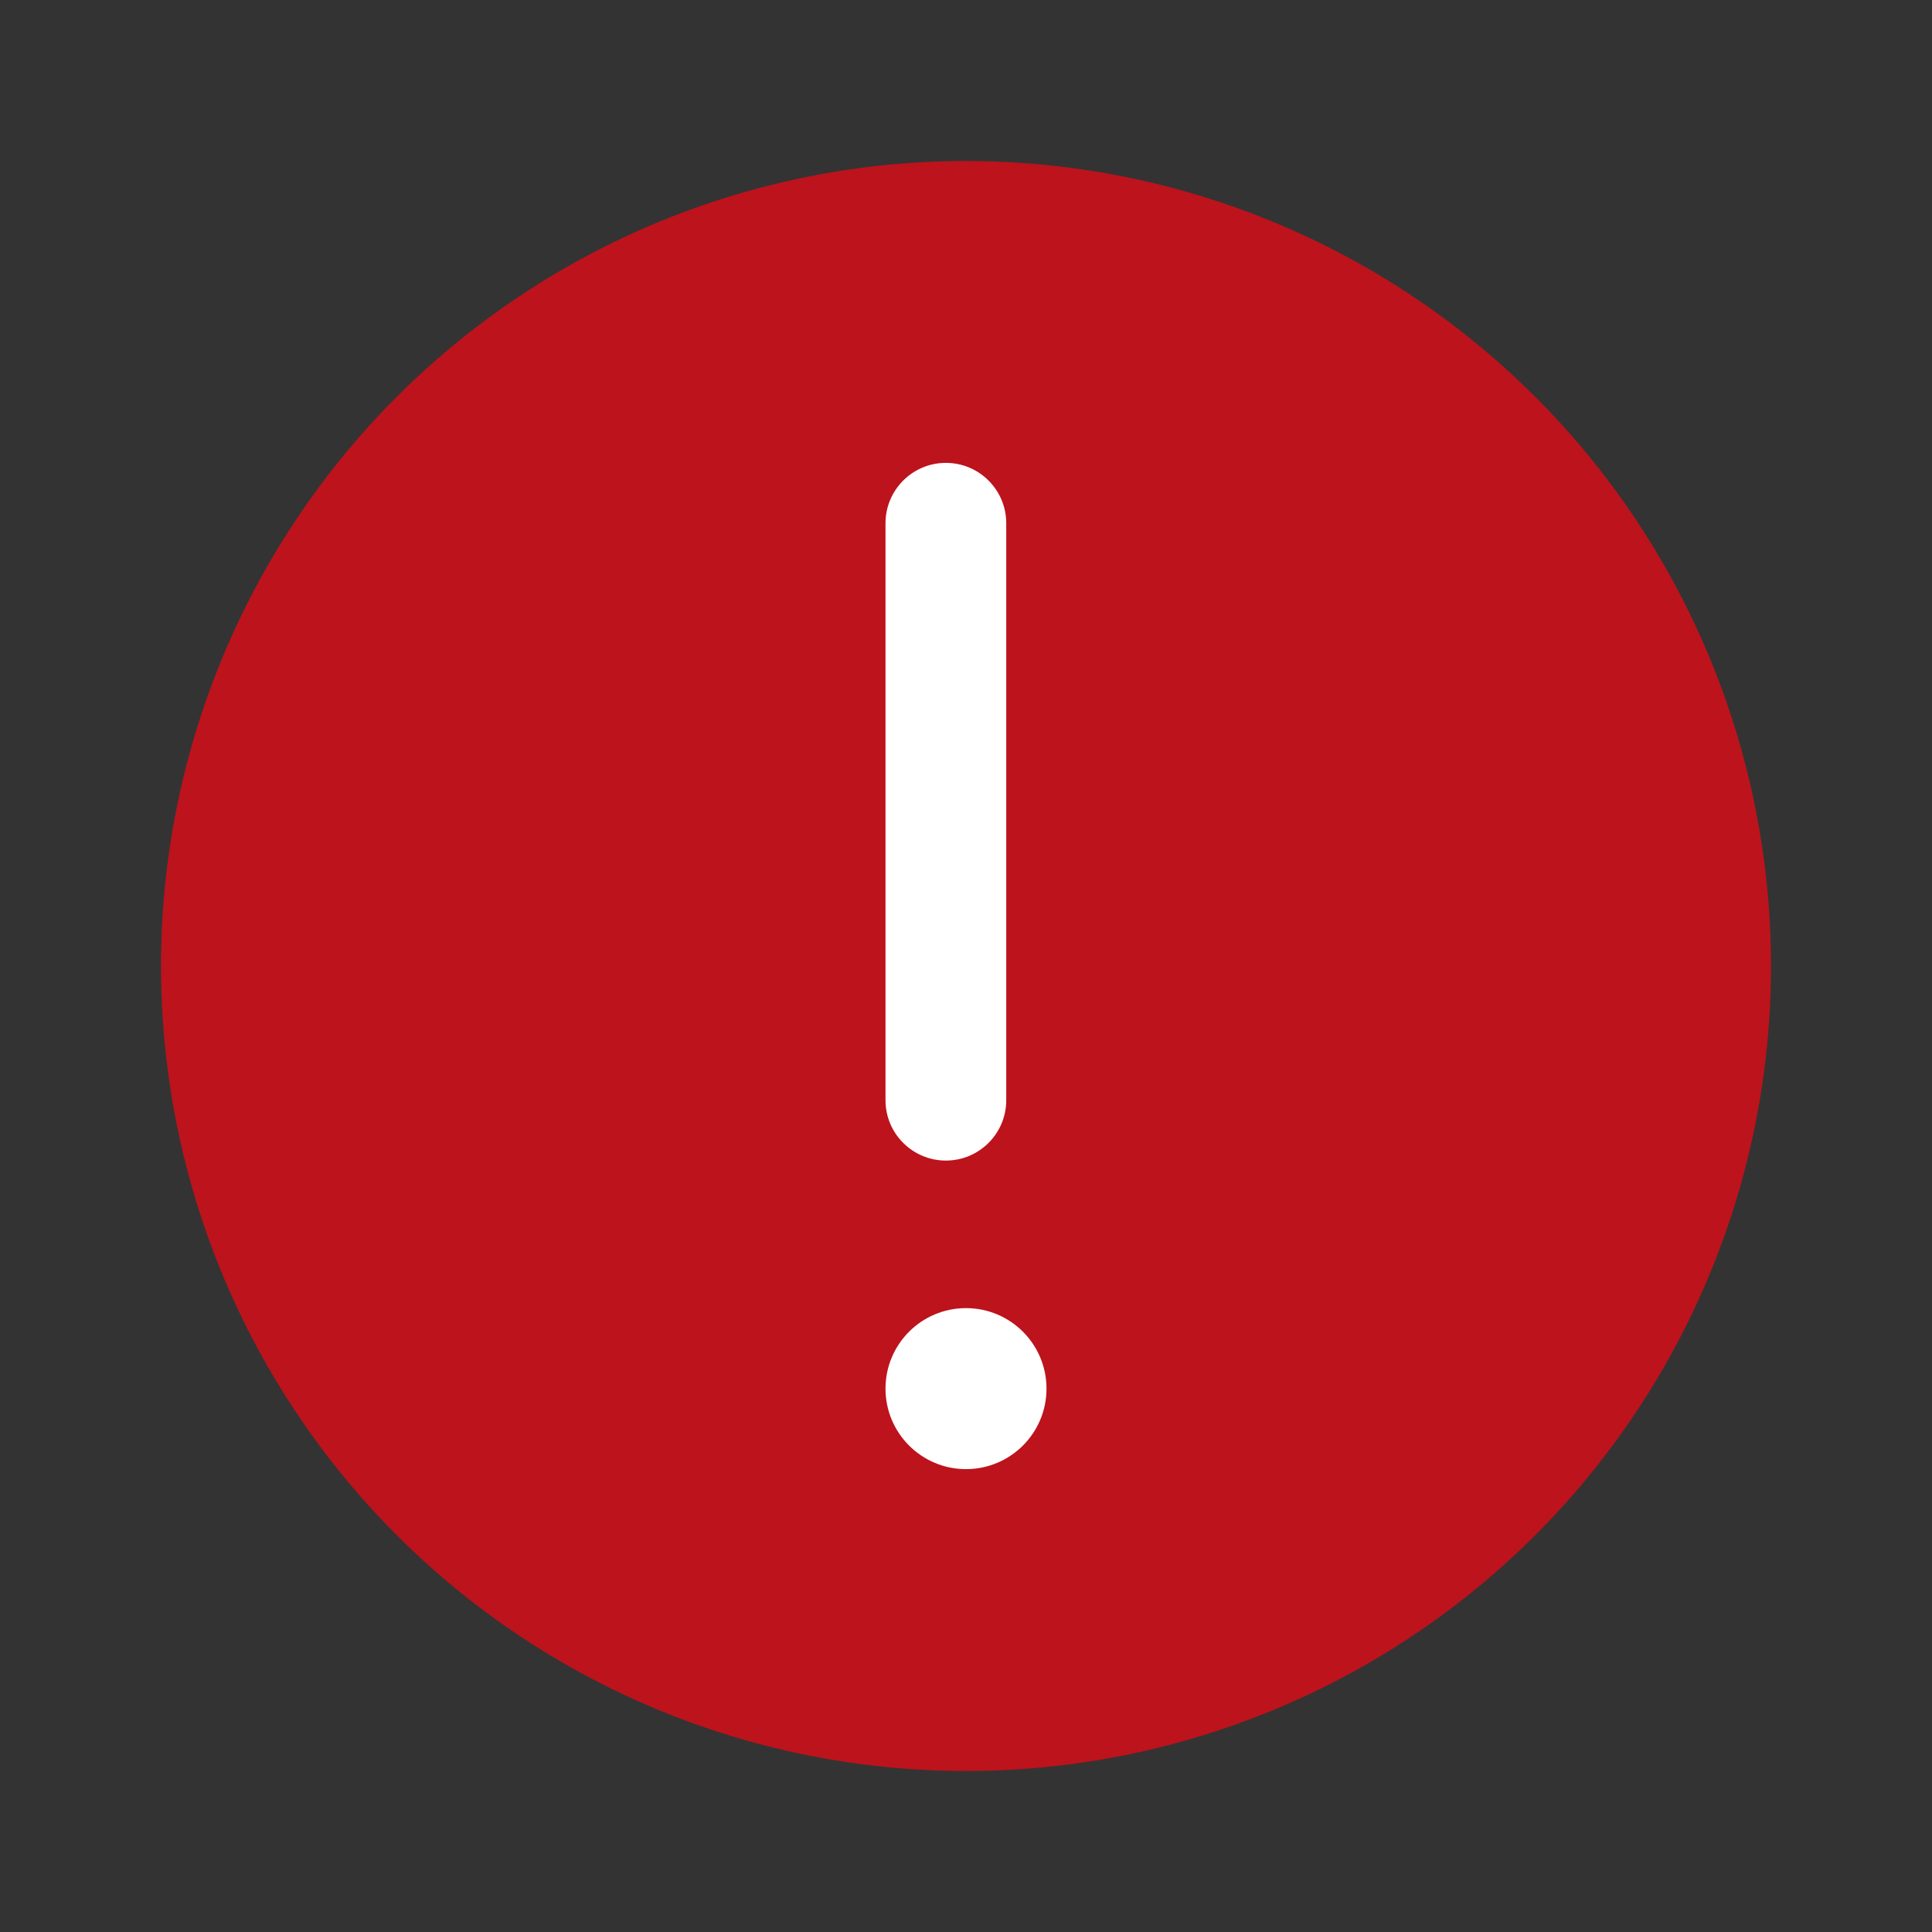
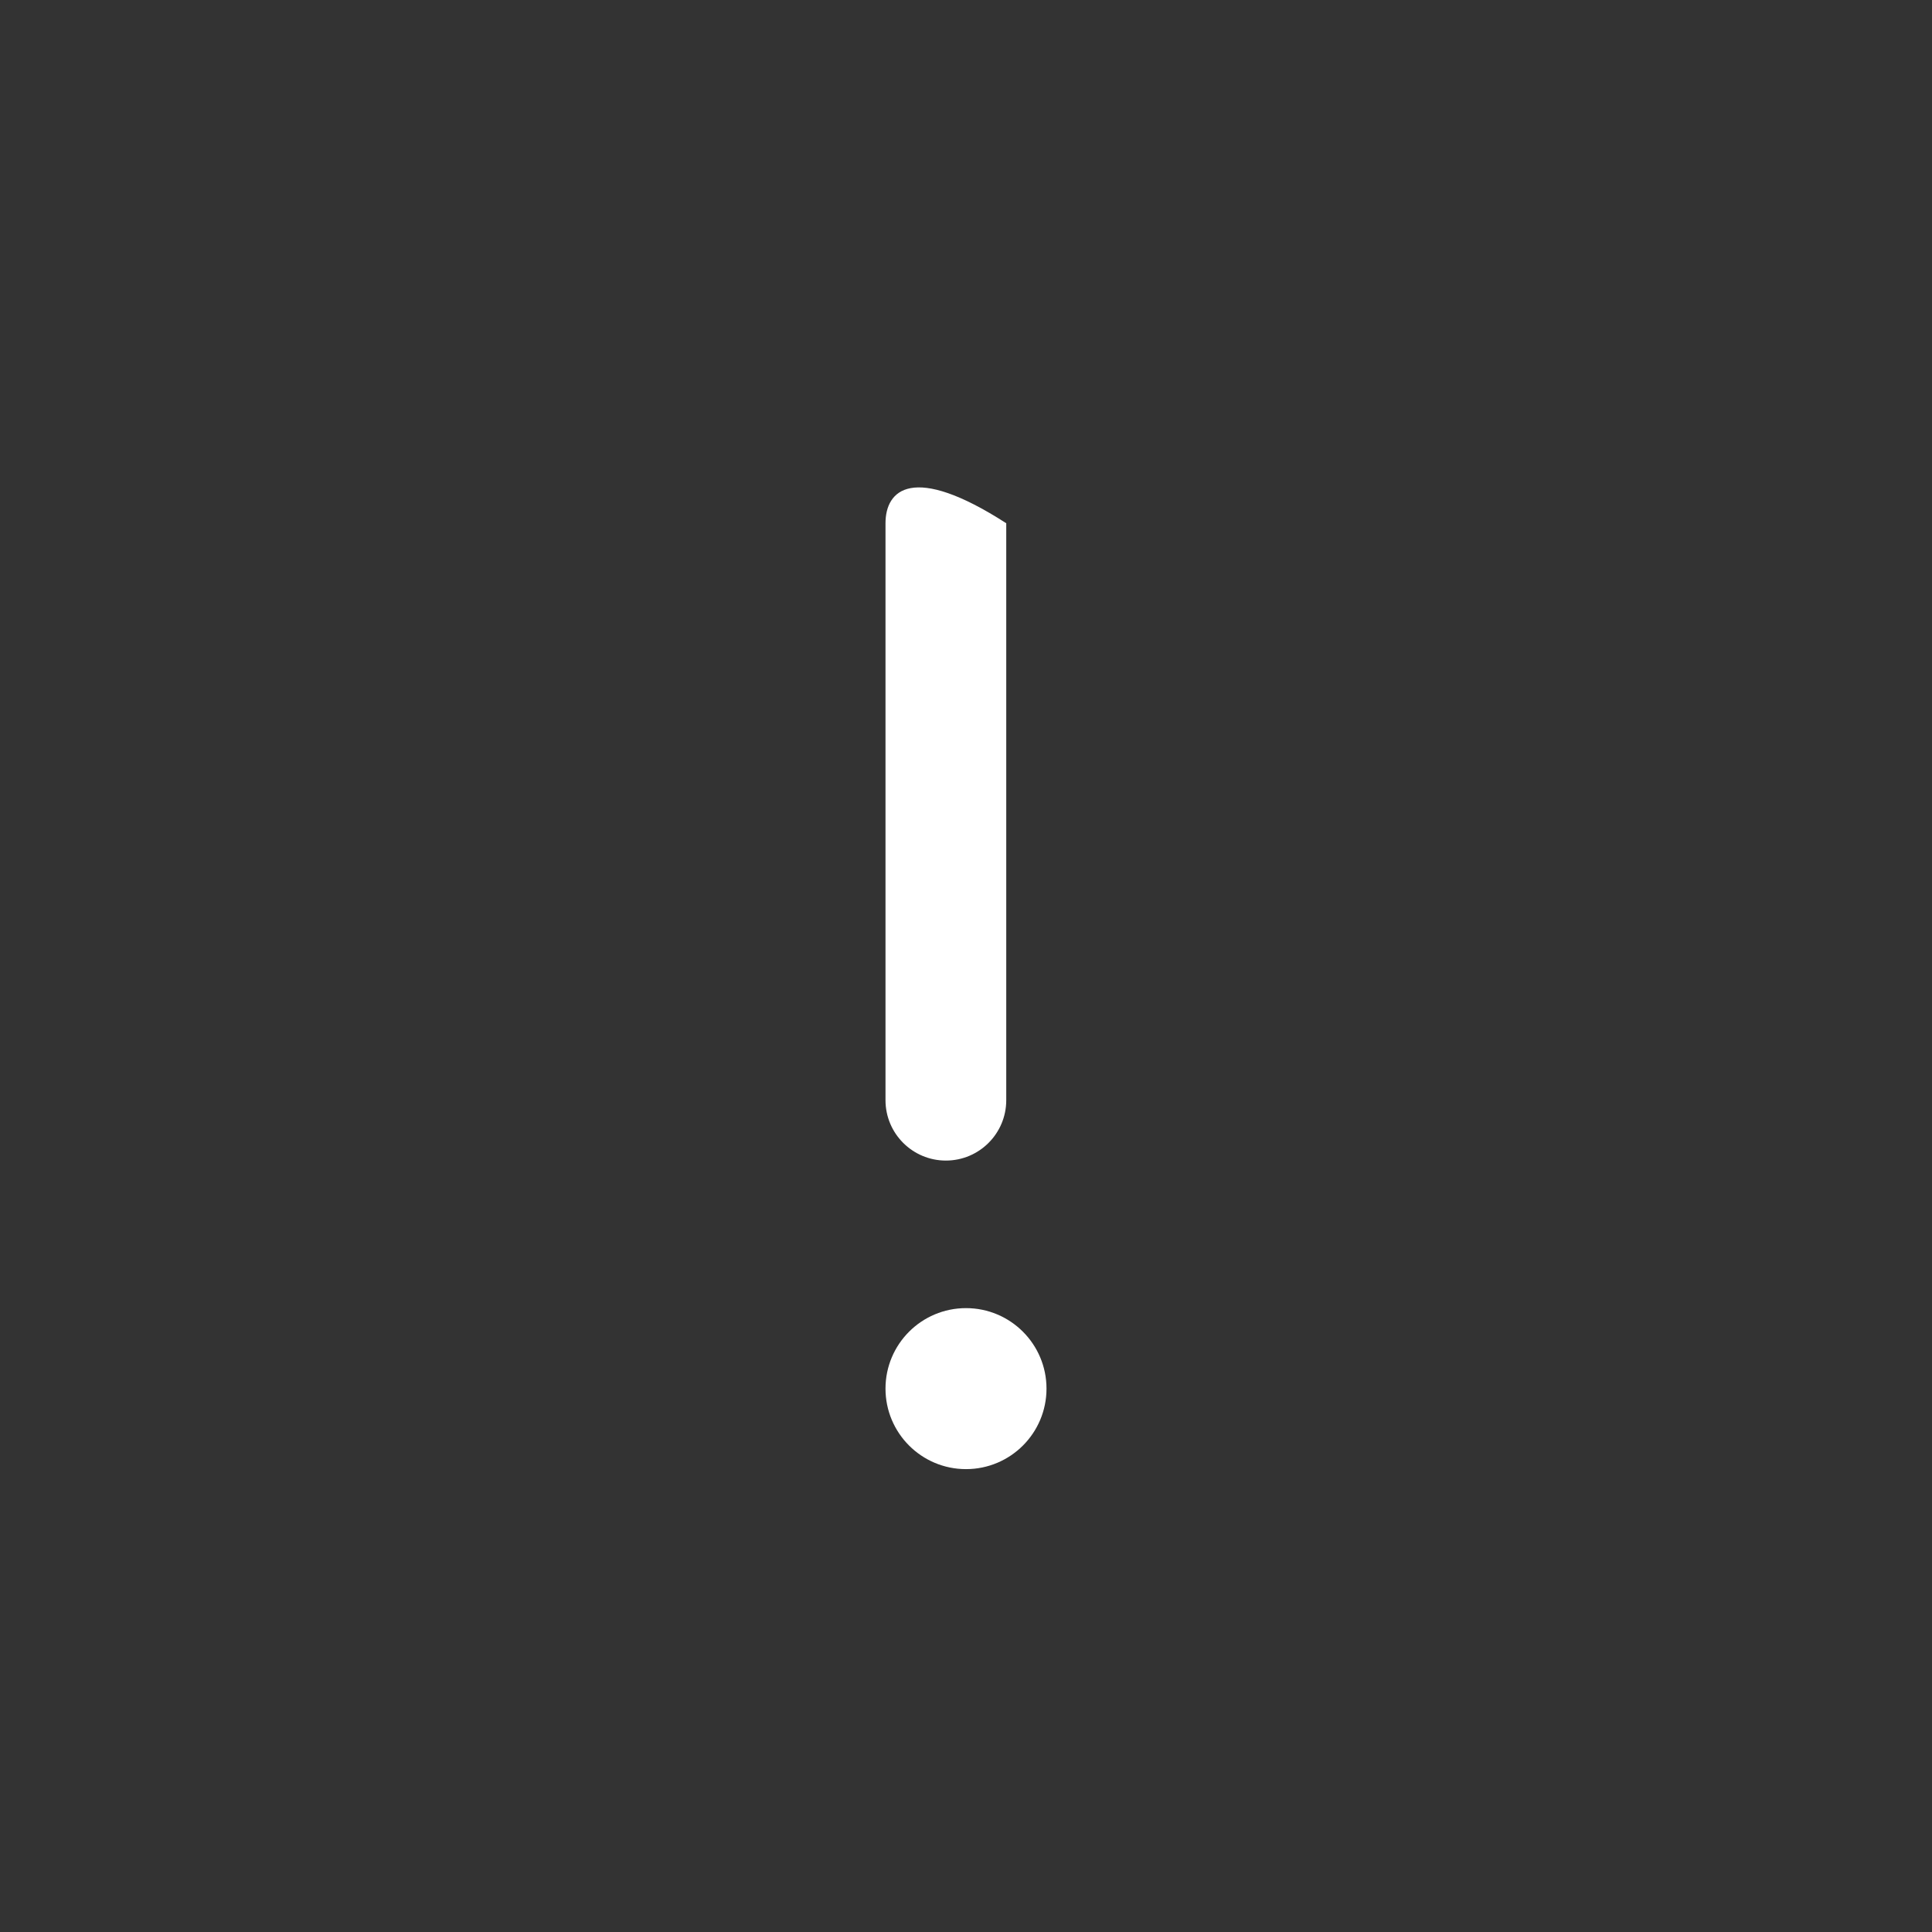
<svg xmlns="http://www.w3.org/2000/svg" width="24" height="24" viewBox="0 0 24 24" fill="none">
  <rect x="0" y="0" width="24" height="24" fill="#333333" stroke="none" />
-   <circle cx="12" cy="12" r="10" fill="#BD131C" />
-   <path fill-rule="evenodd" clip-rule="evenodd" d="M11 13.667C11 14.081 11.336 14.417 11.75 14.417C12.164 14.417 12.5 14.081 12.5 13.667V6.5C12.5 6.086 12.164 5.75 11.75 5.75C11.336 5.75 11 6.086 11 6.5V13.667Z" fill="white" />
+   <path fill-rule="evenodd" clip-rule="evenodd" d="M11 13.667C11 14.081 11.336 14.417 11.75 14.417C12.164 14.417 12.5 14.081 12.5 13.667V6.5C11.336 5.75 11 6.086 11 6.5V13.667Z" fill="white" />
  <circle cx="12" cy="17.25" r="1" fill="white" />
</svg>